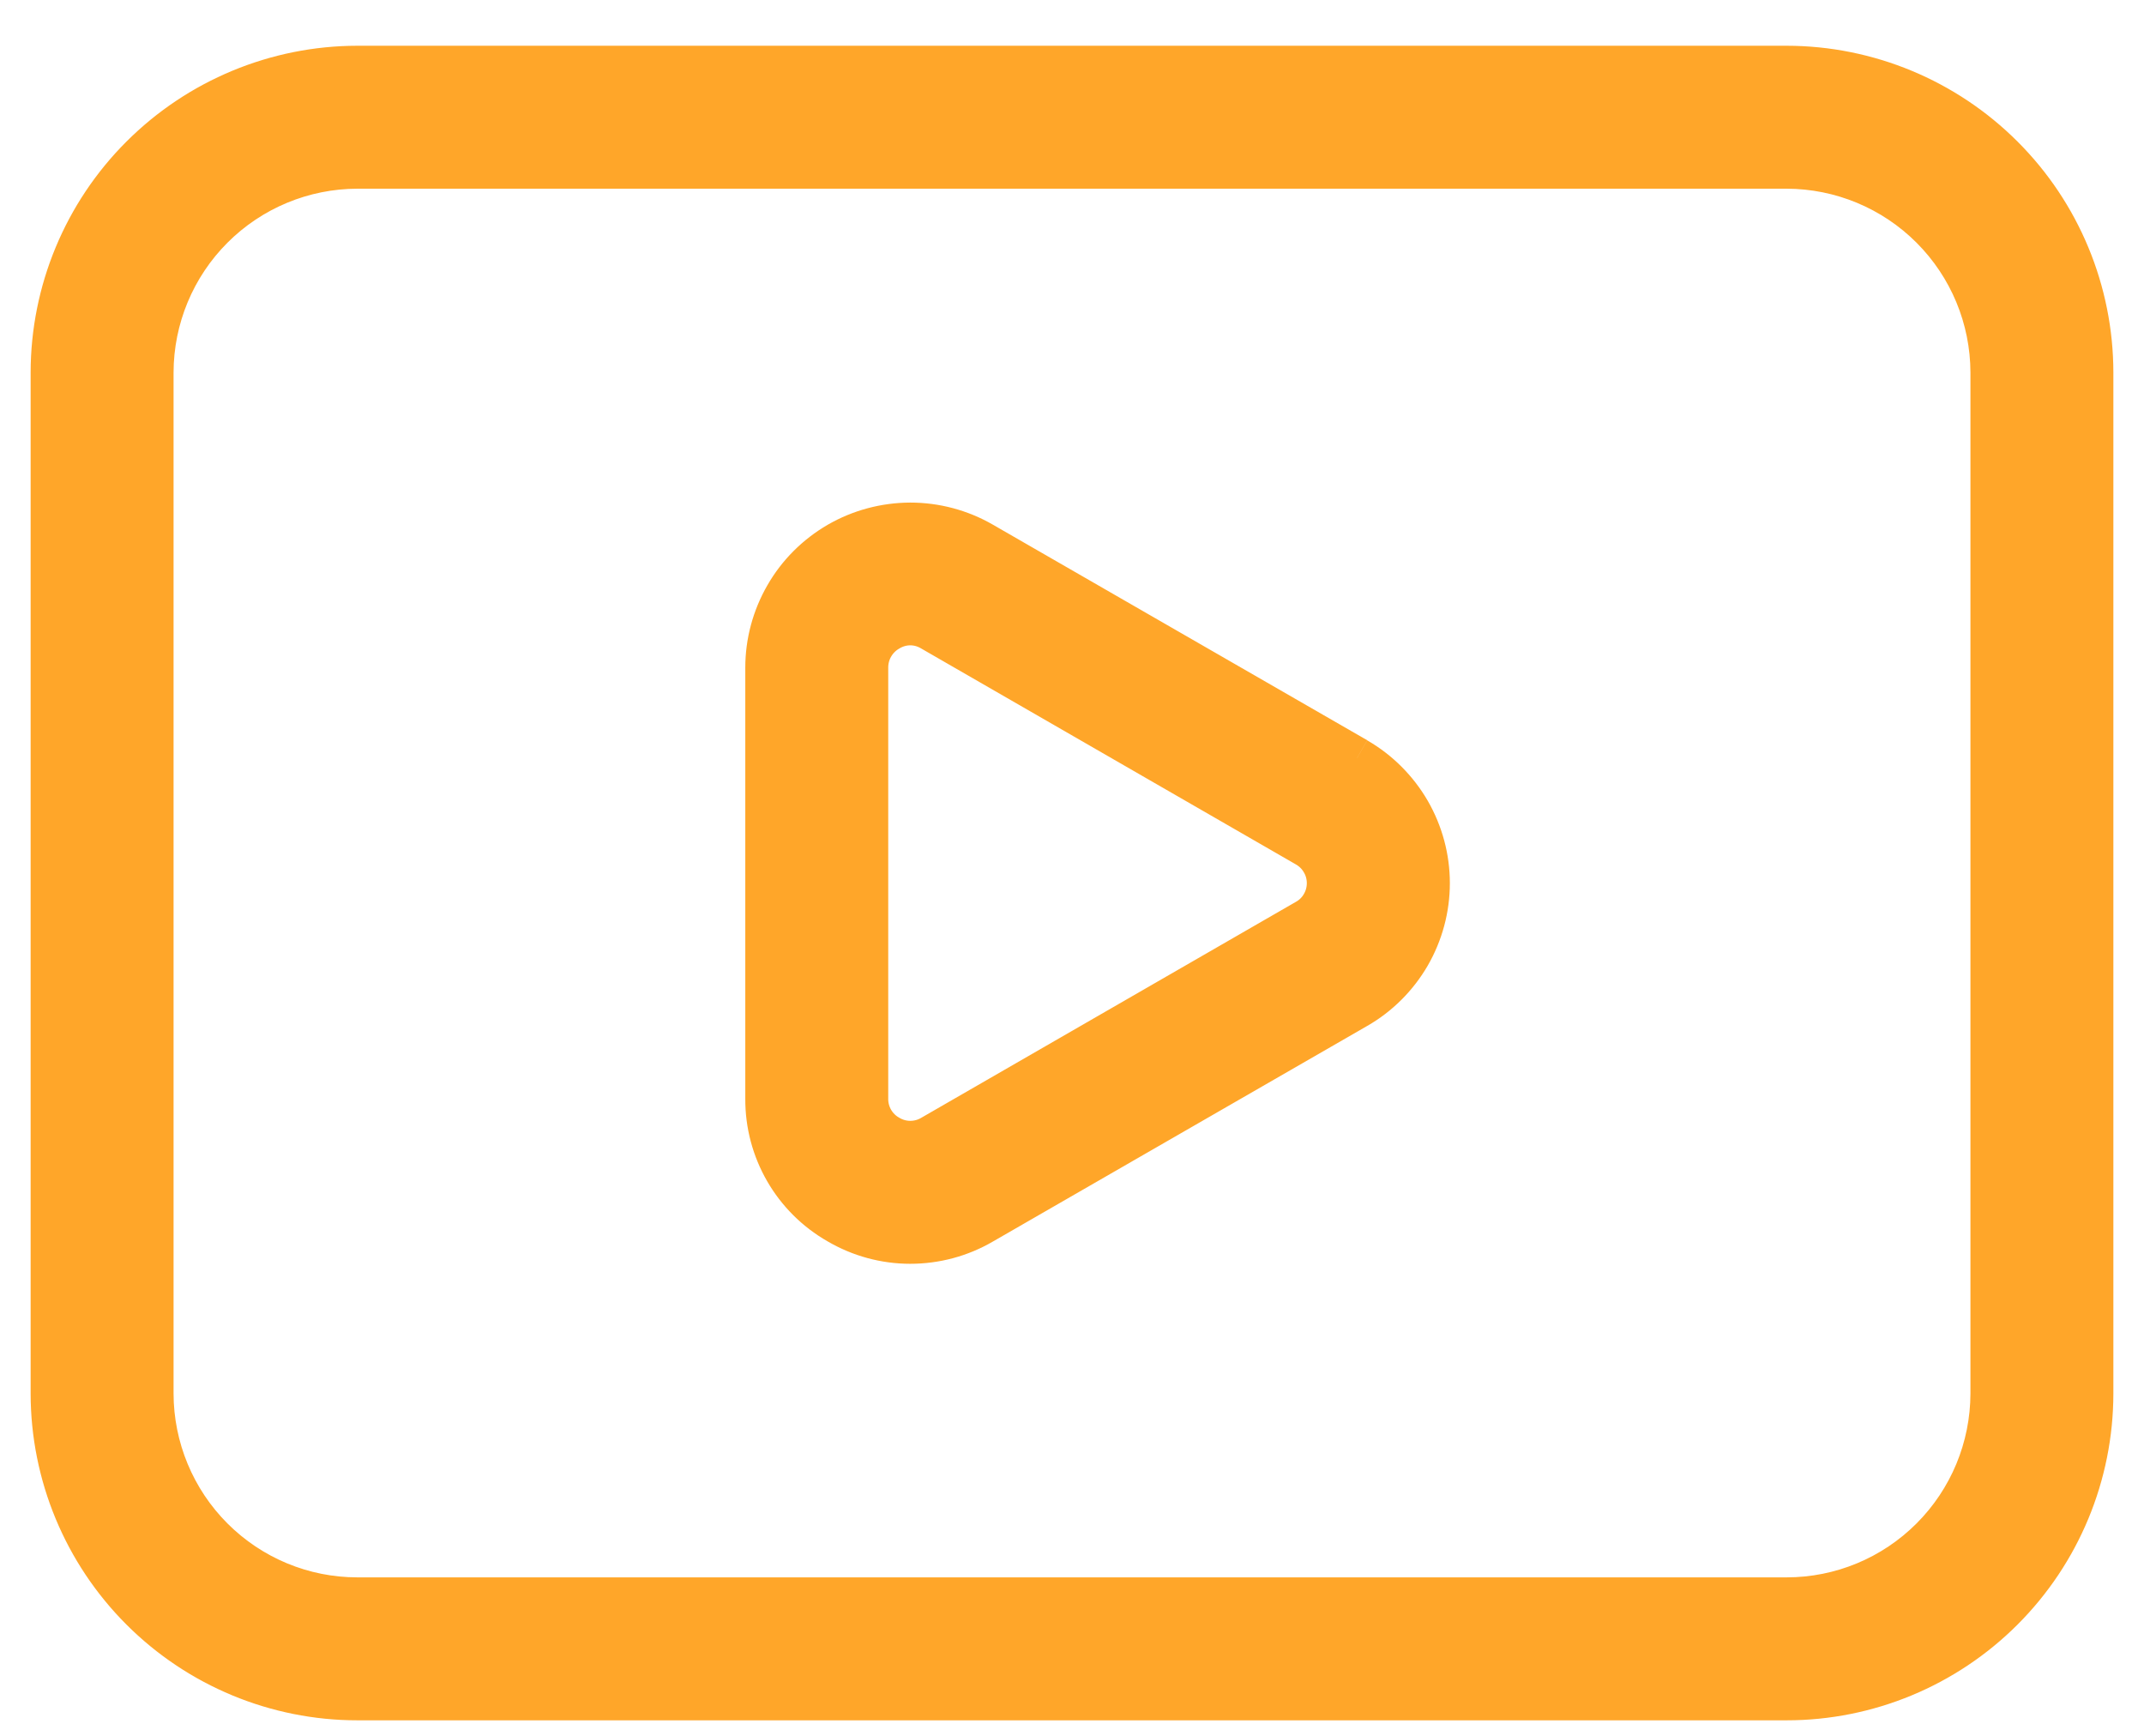
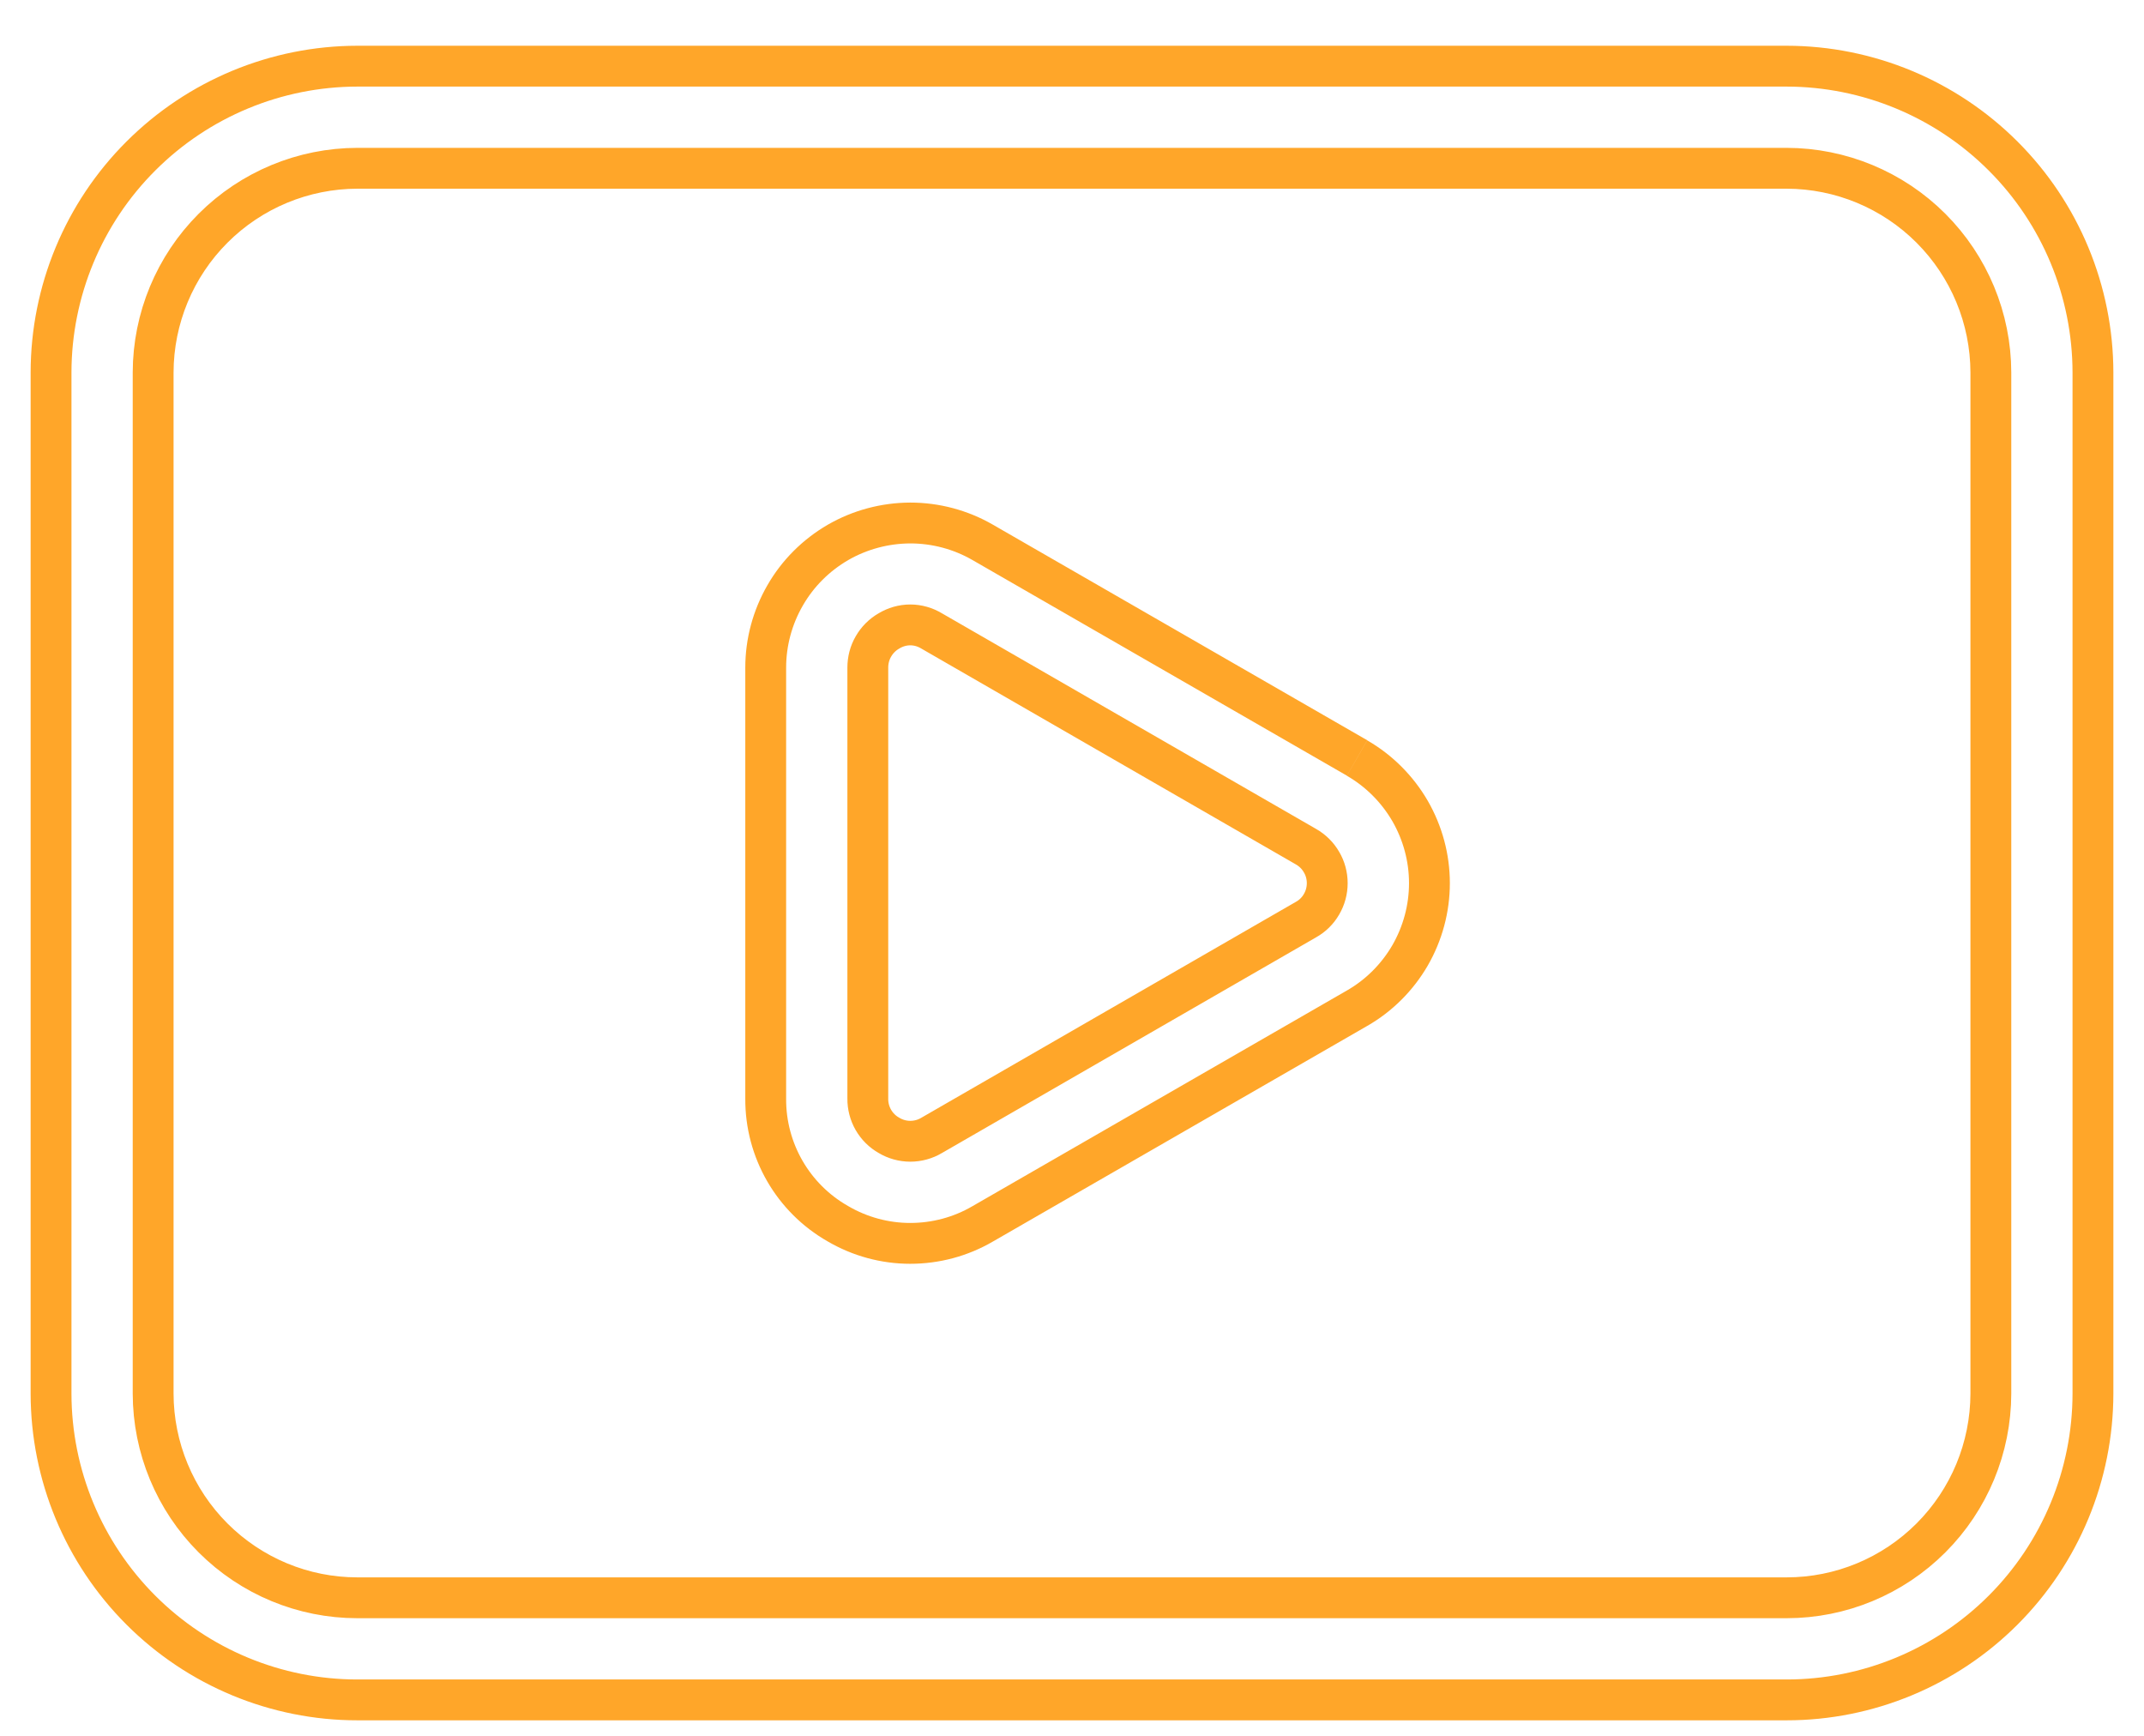
<svg xmlns="http://www.w3.org/2000/svg" width="21" height="17" viewBox="0 0 21 17" fill="none">
-   <path d="M13.292 7.423L9.624 5.311C9.409 5.187 9.164 5.122 8.916 5.122C8.667 5.123 8.423 5.188 8.208 5.312C7.993 5.437 7.814 5.615 7.69 5.831C7.566 6.046 7.5 6.29 7.5 6.538V10.76C7.497 11.266 7.767 11.734 8.206 11.984C8.421 12.11 8.666 12.177 8.915 12.177C9.165 12.177 9.409 12.112 9.625 11.986L13.292 9.874C13.507 9.751 13.686 9.572 13.811 9.357C13.935 9.142 14.001 8.898 14.001 8.649C14.001 8.401 13.935 8.157 13.811 7.942C13.686 7.727 13.507 7.548 13.292 7.424M12.792 9.006L9.126 11.119C9.063 11.157 8.99 11.177 8.916 11.177C8.843 11.177 8.77 11.157 8.707 11.119C8.643 11.083 8.591 11.031 8.554 10.967C8.518 10.904 8.499 10.832 8.5 10.758V6.538C8.5 6.466 8.518 6.394 8.555 6.331C8.591 6.268 8.644 6.215 8.707 6.179C8.77 6.141 8.842 6.12 8.916 6.12C8.99 6.12 9.062 6.141 9.125 6.179L12.792 8.292C12.855 8.328 12.908 8.38 12.944 8.443C12.981 8.505 13 8.577 13 8.649C13 8.722 12.981 8.793 12.944 8.856C12.908 8.919 12.855 8.971 12.792 9.006ZM17.5 0.648H3.5C2.705 0.649 1.942 0.966 1.38 1.528C0.817 2.09 0.501 2.853 0.5 3.648V13.648C0.501 14.444 0.817 15.206 1.38 15.769C1.942 16.331 2.705 16.648 3.5 16.648H17.5C18.295 16.648 19.058 16.331 19.62 15.769C20.183 15.206 20.499 14.444 20.5 13.648V3.648C20.499 2.853 20.183 2.09 19.62 1.528C19.058 0.966 18.295 0.649 17.5 0.648ZM19.5 13.648C19.499 14.179 19.288 14.687 18.913 15.062C18.538 15.437 18.03 15.648 17.5 15.648H3.5C2.97 15.648 2.462 15.437 2.087 15.062C1.712 14.687 1.501 14.179 1.5 13.648V3.648C1.501 3.118 1.712 2.61 2.087 2.235C2.462 1.86 2.97 1.649 3.5 1.648H17.5C18.03 1.649 18.538 1.86 18.913 2.235C19.288 2.61 19.499 3.118 19.5 3.648V13.648Z" fill="#FFA629" />
  <path d="M13.292 7.423L9.624 5.311C9.409 5.187 9.164 5.122 8.916 5.122C8.667 5.123 8.423 5.188 8.208 5.312C7.993 5.437 7.814 5.615 7.69 5.831C7.566 6.046 7.5 6.29 7.5 6.538V10.76C7.497 11.266 7.767 11.734 8.206 11.984C8.421 12.11 8.666 12.177 8.915 12.177C9.165 12.177 9.409 12.112 9.625 11.986L13.292 9.874C13.507 9.751 13.686 9.572 13.811 9.357C13.935 9.142 14.001 8.898 14.001 8.649C14.001 8.401 13.935 8.157 13.811 7.942C13.686 7.727 13.507 7.548 13.292 7.424M12.792 9.006L9.126 11.119C9.063 11.157 8.99 11.177 8.916 11.177C8.843 11.177 8.77 11.157 8.707 11.119C8.643 11.083 8.591 11.031 8.554 10.967C8.518 10.904 8.499 10.832 8.5 10.758V6.538C8.5 6.466 8.518 6.394 8.555 6.331C8.591 6.268 8.644 6.215 8.707 6.179C8.77 6.141 8.842 6.12 8.916 6.12C8.99 6.12 9.062 6.141 9.125 6.179L12.792 8.292C12.855 8.328 12.908 8.38 12.944 8.443C12.981 8.505 13 8.577 13 8.649C13 8.722 12.981 8.793 12.944 8.856C12.908 8.919 12.855 8.971 12.792 9.006ZM17.5 0.648H3.5C2.705 0.649 1.942 0.966 1.38 1.528C0.817 2.09 0.501 2.853 0.5 3.648V13.648C0.501 14.444 0.817 15.206 1.38 15.769C1.942 16.331 2.705 16.648 3.5 16.648H17.5C18.295 16.648 19.058 16.331 19.62 15.769C20.183 15.206 20.499 14.444 20.5 13.648V3.648C20.499 2.853 20.183 2.09 19.62 1.528C19.058 0.966 18.295 0.649 17.5 0.648ZM19.5 13.648C19.499 14.179 19.288 14.687 18.913 15.062C18.538 15.437 18.03 15.648 17.5 15.648H3.5C2.97 15.648 2.462 15.437 2.087 15.062C1.712 14.687 1.501 14.179 1.5 13.648V3.648C1.501 3.118 1.712 2.61 2.087 2.235C2.462 1.86 2.97 1.649 3.5 1.648H17.5C18.03 1.649 18.538 1.86 18.913 2.235C19.288 2.61 19.499 3.118 19.5 3.648V13.648Z" stroke="#FFA629" stroke-width="0.4" />
</svg>